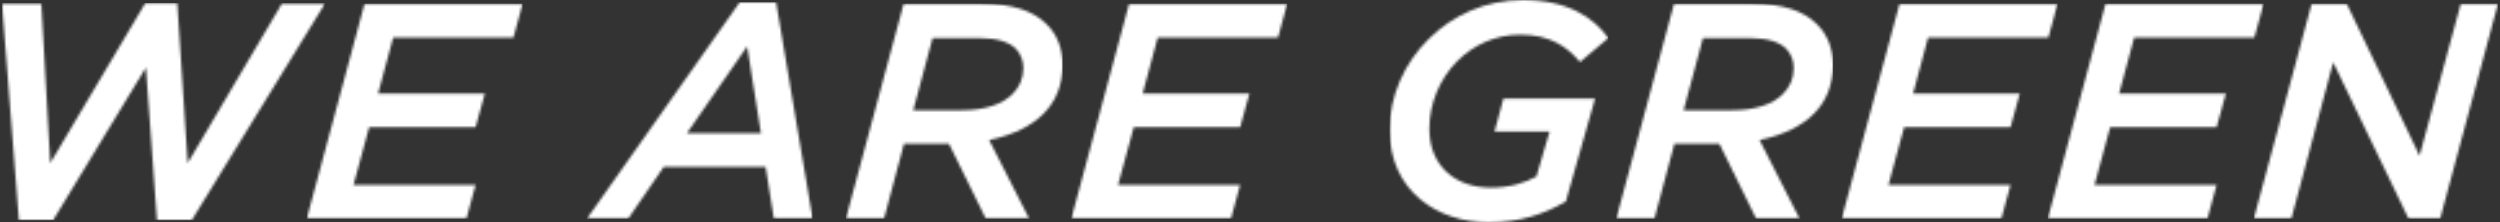
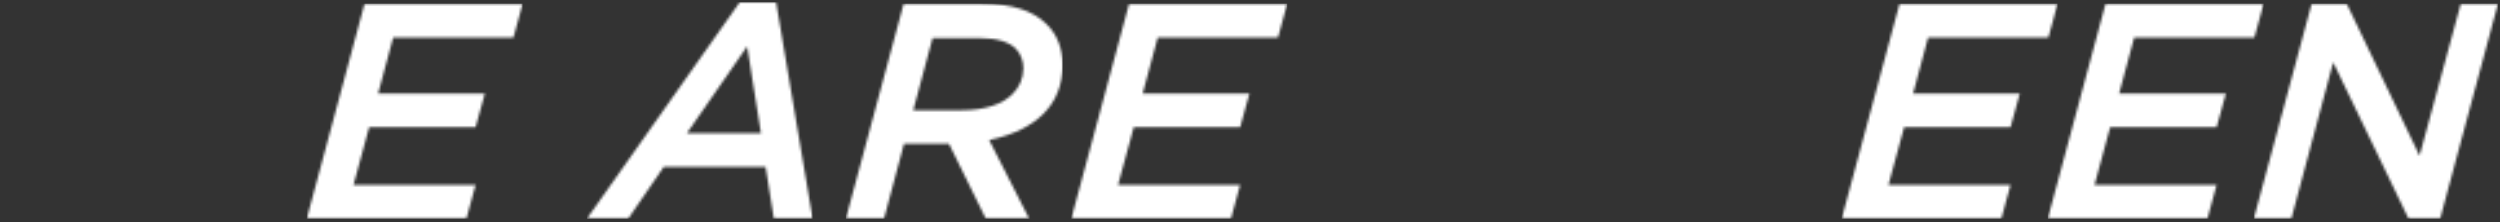
<svg xmlns="http://www.w3.org/2000/svg" width="967" height="86" viewBox="0 0 967 86" fill="none">
  <rect x="0" y="0" width="967" height="86" fill="#333333" stroke="none" />
  <mask id="mask0_3300_40075" style="mask-type:luminance" maskUnits="userSpaceOnUse" x="0" y="1" width="126" height="85">
    <path d="M56.208 1.195L19.447 63.065L15.999 1.429H0.773L7.319 85.18H20.526L56.443 26.121L60.712 85.18H74.155L125.672 1.429H109.016L72.606 63.065L68.571 1.195H56.208Z" fill="white" />
  </mask>
  <g mask="url(#mask0_3300_40075)">
-     <path d="M125.672 1.195H0.773V85.18H125.672V1.195Z" fill="white" />
-   </g>
+     </g>
  <mask id="mask1_3300_40075" style="mask-type:luminance" maskUnits="userSpaceOnUse" x="118" y="1" width="85" height="84">
    <path d="M141.013 1.429L118.656 84.571H180.402L183.967 71.499H136.744L142.796 49.173H183.967L187.533 36.218H146.245L152.086 14.501H198.606L202.172 1.429H141.013Z" fill="white" />
  </mask>
  <g mask="url(#mask1_3300_40075)">
    <path d="M202.172 1.429H118.656V84.571H202.172V1.429Z" fill="white" />
  </g>
  <mask id="mask2_3300_40075" style="mask-type:luminance" maskUnits="userSpaceOnUse" x="227" y="0" width="88" height="85">
    <path d="M288.996 17.945L294.344 51.562H265.677L288.996 17.945ZM286.134 0.843L227.016 84.594H242.968L256.762 64.518H296.127L299.341 84.594H314.332L300.186 0.82H286.157L286.134 0.843Z" fill="white" />
  </mask>
  <g mask="url(#mask2_3300_40075)">
    <path d="M314.355 0.82H227.039V84.571H314.355V0.82Z" fill="white" />
  </g>
  <mask id="mask3_3300_40075" style="mask-type:luminance" maskUnits="userSpaceOnUse" x="327" y="1" width="85" height="84">
    <path d="M360.735 14.736H378.939C385.602 14.736 390.129 16.165 392.851 18.765C394.751 20.78 395.83 23.286 395.83 26.355C395.83 30.385 394.282 33.711 391.678 36.335C387.76 40.364 380.863 42.637 372.042 42.637H353.251L360.735 14.712V14.736ZM349.544 1.429L327.188 84.571H341.944L349.685 55.592H367.045L381.309 84.571H398.082L382.622 54.163C392.381 52.148 399.279 48.353 403.431 44.183C408.31 39.427 411.055 32.891 411.055 25.184C411.055 18.882 408.92 13.424 404.979 9.511C399.63 4.053 391.42 1.429 379.76 1.429H349.544Z" fill="white" />
  </mask>
  <g mask="url(#mask3_3300_40075)">
    <path d="M411.055 1.429H327.188V84.571H411.055V1.429Z" fill="white" />
  </g>
  <mask id="mask4_3300_40075" style="mask-type:luminance" maskUnits="userSpaceOnUse" x="414" y="1" width="84" height="84">
    <path d="M436.744 1.429L414.387 84.571H476.132L479.698 71.499H432.474L438.55 49.173H479.698L483.264 36.218H441.975L447.817 14.501H494.337L497.903 1.429H436.744Z" fill="white" />
  </mask>
  <g mask="url(#mask4_3300_40075)">
    <path d="M497.903 1.429H414.387V84.571H497.903V1.429Z" fill="white" />
  </g>
  <mask id="mask5_3300_40075" style="mask-type:luminance" maskUnits="userSpaceOnUse" x="537" y="0" width="86" height="86">
    <path d="M552.612 15.087C543.087 24.481 537.504 37.178 537.504 50.251C537.504 74.005 556.178 86 575.696 86C587.825 86 597.232 82.908 605.677 77.918L616.985 38.115H581.537L578.089 50.836H599.39L594.276 68.289C589.983 70.655 584.165 72.576 576.658 72.576C563.098 72.576 552.87 64.377 552.87 49.782C552.87 39.919 557.022 30.291 563.685 23.638C569.995 17.336 578.441 13.424 588.059 13.424C599.719 13.424 606.264 18.179 611.143 23.989L622.099 14.736C616.633 7.005 606.639 0 589.138 0C574.5 0 561.784 5.95 552.612 15.087Z" fill="white" />
  </mask>
  <g mask="url(#mask5_3300_40075)">
-     <path d="M622.075 0H537.504V86H622.075V0Z" fill="white" />
+     <path d="M622.075 0H537.504V86V0Z" fill="white" />
  </g>
  <mask id="mask6_3300_40075" style="mask-type:luminance" maskUnits="userSpaceOnUse" x="625" y="1" width="85" height="84">
-     <path d="M658.719 14.736H676.924C683.586 14.736 688.114 16.165 690.835 18.765C692.735 20.78 693.814 23.286 693.814 26.355C693.814 30.385 692.266 33.711 689.662 36.335C685.744 40.364 678.847 42.637 670.026 42.637H651.235L658.719 14.712V14.736ZM647.529 1.429L625.172 84.571H639.928L647.67 55.592H665.03L679.293 84.571H696.066L680.607 54.163C690.366 52.148 697.263 48.353 701.415 44.183C706.295 39.427 709.016 32.891 709.016 25.184C709.016 18.882 706.881 13.424 702.94 9.511C697.591 4.053 689.381 1.429 677.721 1.429H647.505H647.529Z" fill="white" />
-   </mask>
+     </mask>
  <g mask="url(#mask6_3300_40075)">
    <path d="M709.063 1.429H625.195V84.571H709.063V1.429Z" fill="white" />
  </g>
  <mask id="mask7_3300_40075" style="mask-type:luminance" maskUnits="userSpaceOnUse" x="712" y="1" width="84" height="84">
    <path d="M734.751 1.429L712.371 84.571H774.117L777.682 71.499H730.458L736.534 49.173H777.682L781.248 36.218H739.983L745.801 14.501H792.321L795.887 1.429H734.751Z" fill="white" />
  </mask>
  <g mask="url(#mask7_3300_40075)">
    <path d="M795.887 1.429H712.371V84.571H795.887V1.429Z" fill="white" />
  </g>
  <mask id="mask8_3300_40075" style="mask-type:luminance" maskUnits="userSpaceOnUse" x="792" y="1" width="84" height="84">
    <path d="M814.443 1.429L792.086 84.571H853.831L857.397 71.499H810.173L816.226 49.173H857.397L860.963 36.218H819.674L825.516 14.501H872.012L875.578 1.429H814.443Z" fill="white" />
  </mask>
  <g mask="url(#mask8_3300_40075)">
    <path d="M875.602 1.429H792.086V84.571H875.602V1.429Z" fill="white" />
  </g>
  <mask id="mask9_3300_40075" style="mask-type:luminance" maskUnits="userSpaceOnUse" x="871" y="1" width="96" height="84">
    <path d="M951.845 1.429L935.892 60.23L907.717 1.429H894.158L871.777 84.571H886.299L902.486 24.106L931.623 84.571H943.868L966.225 1.429H951.845Z" fill="white" />
  </mask>
  <g mask="url(#mask9_3300_40075)">
    <path d="M966.225 1.429H871.777V84.571H966.225V1.429Z" fill="white" />
  </g>
</svg>